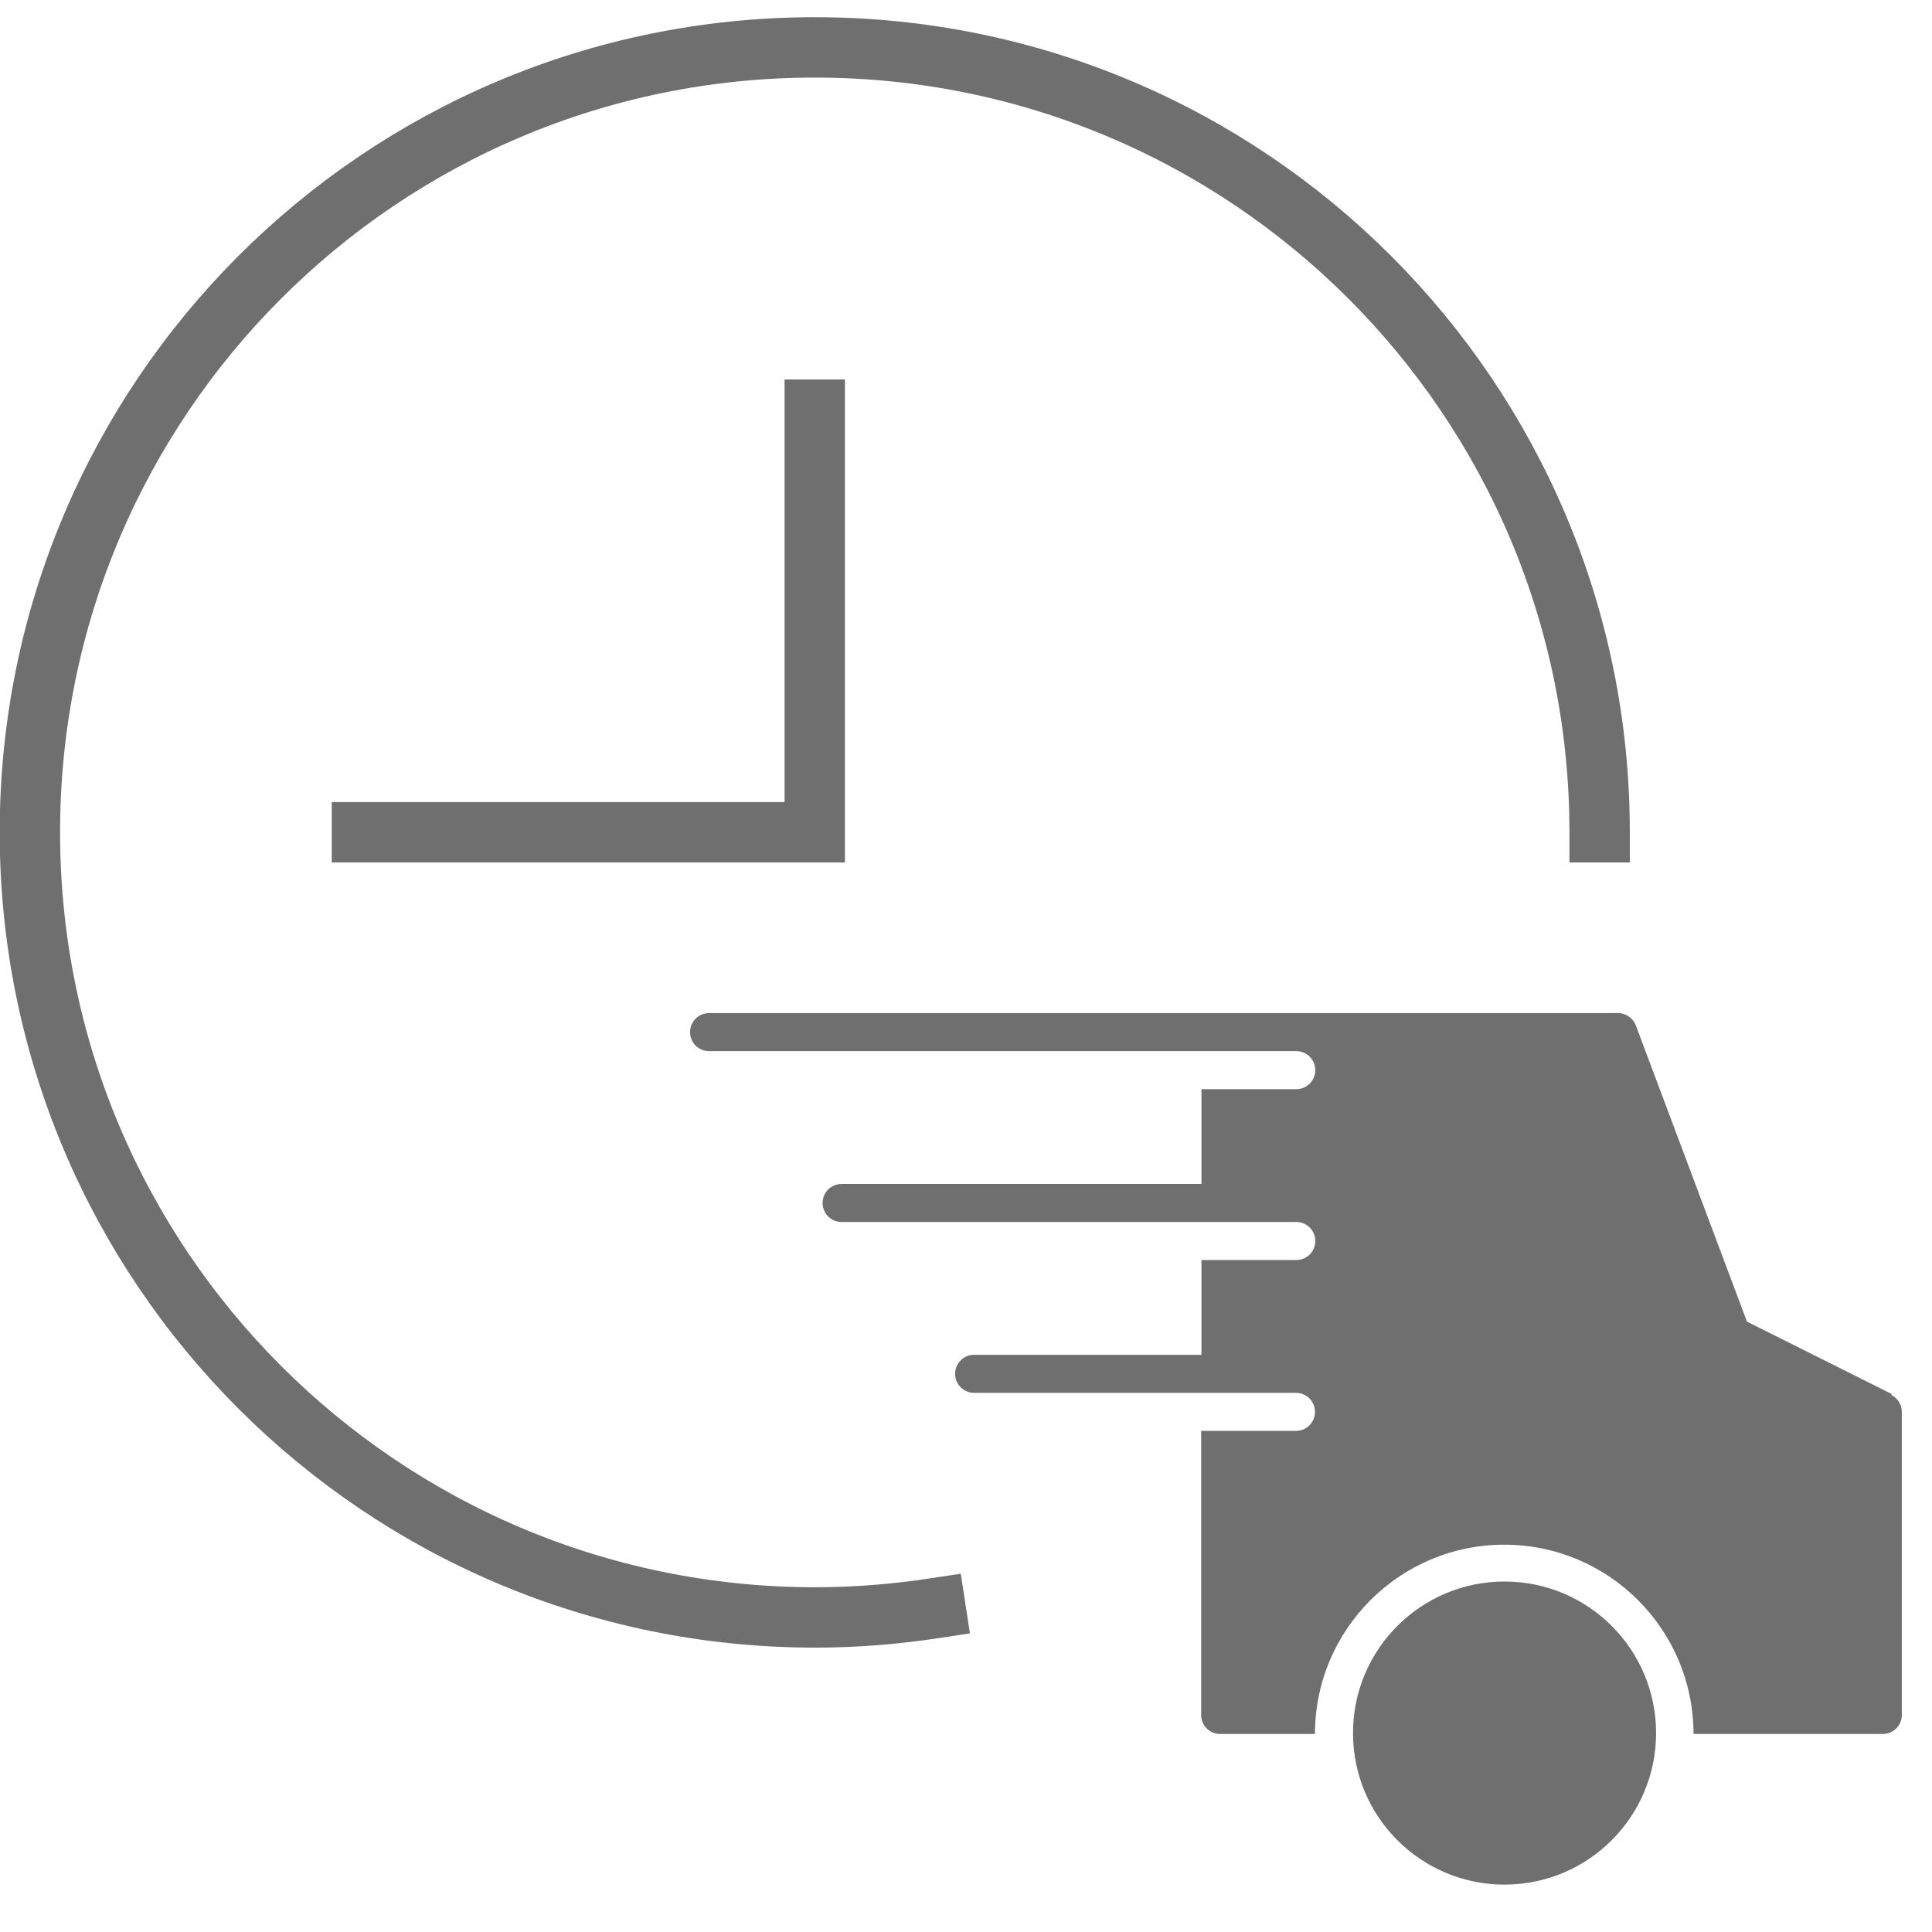
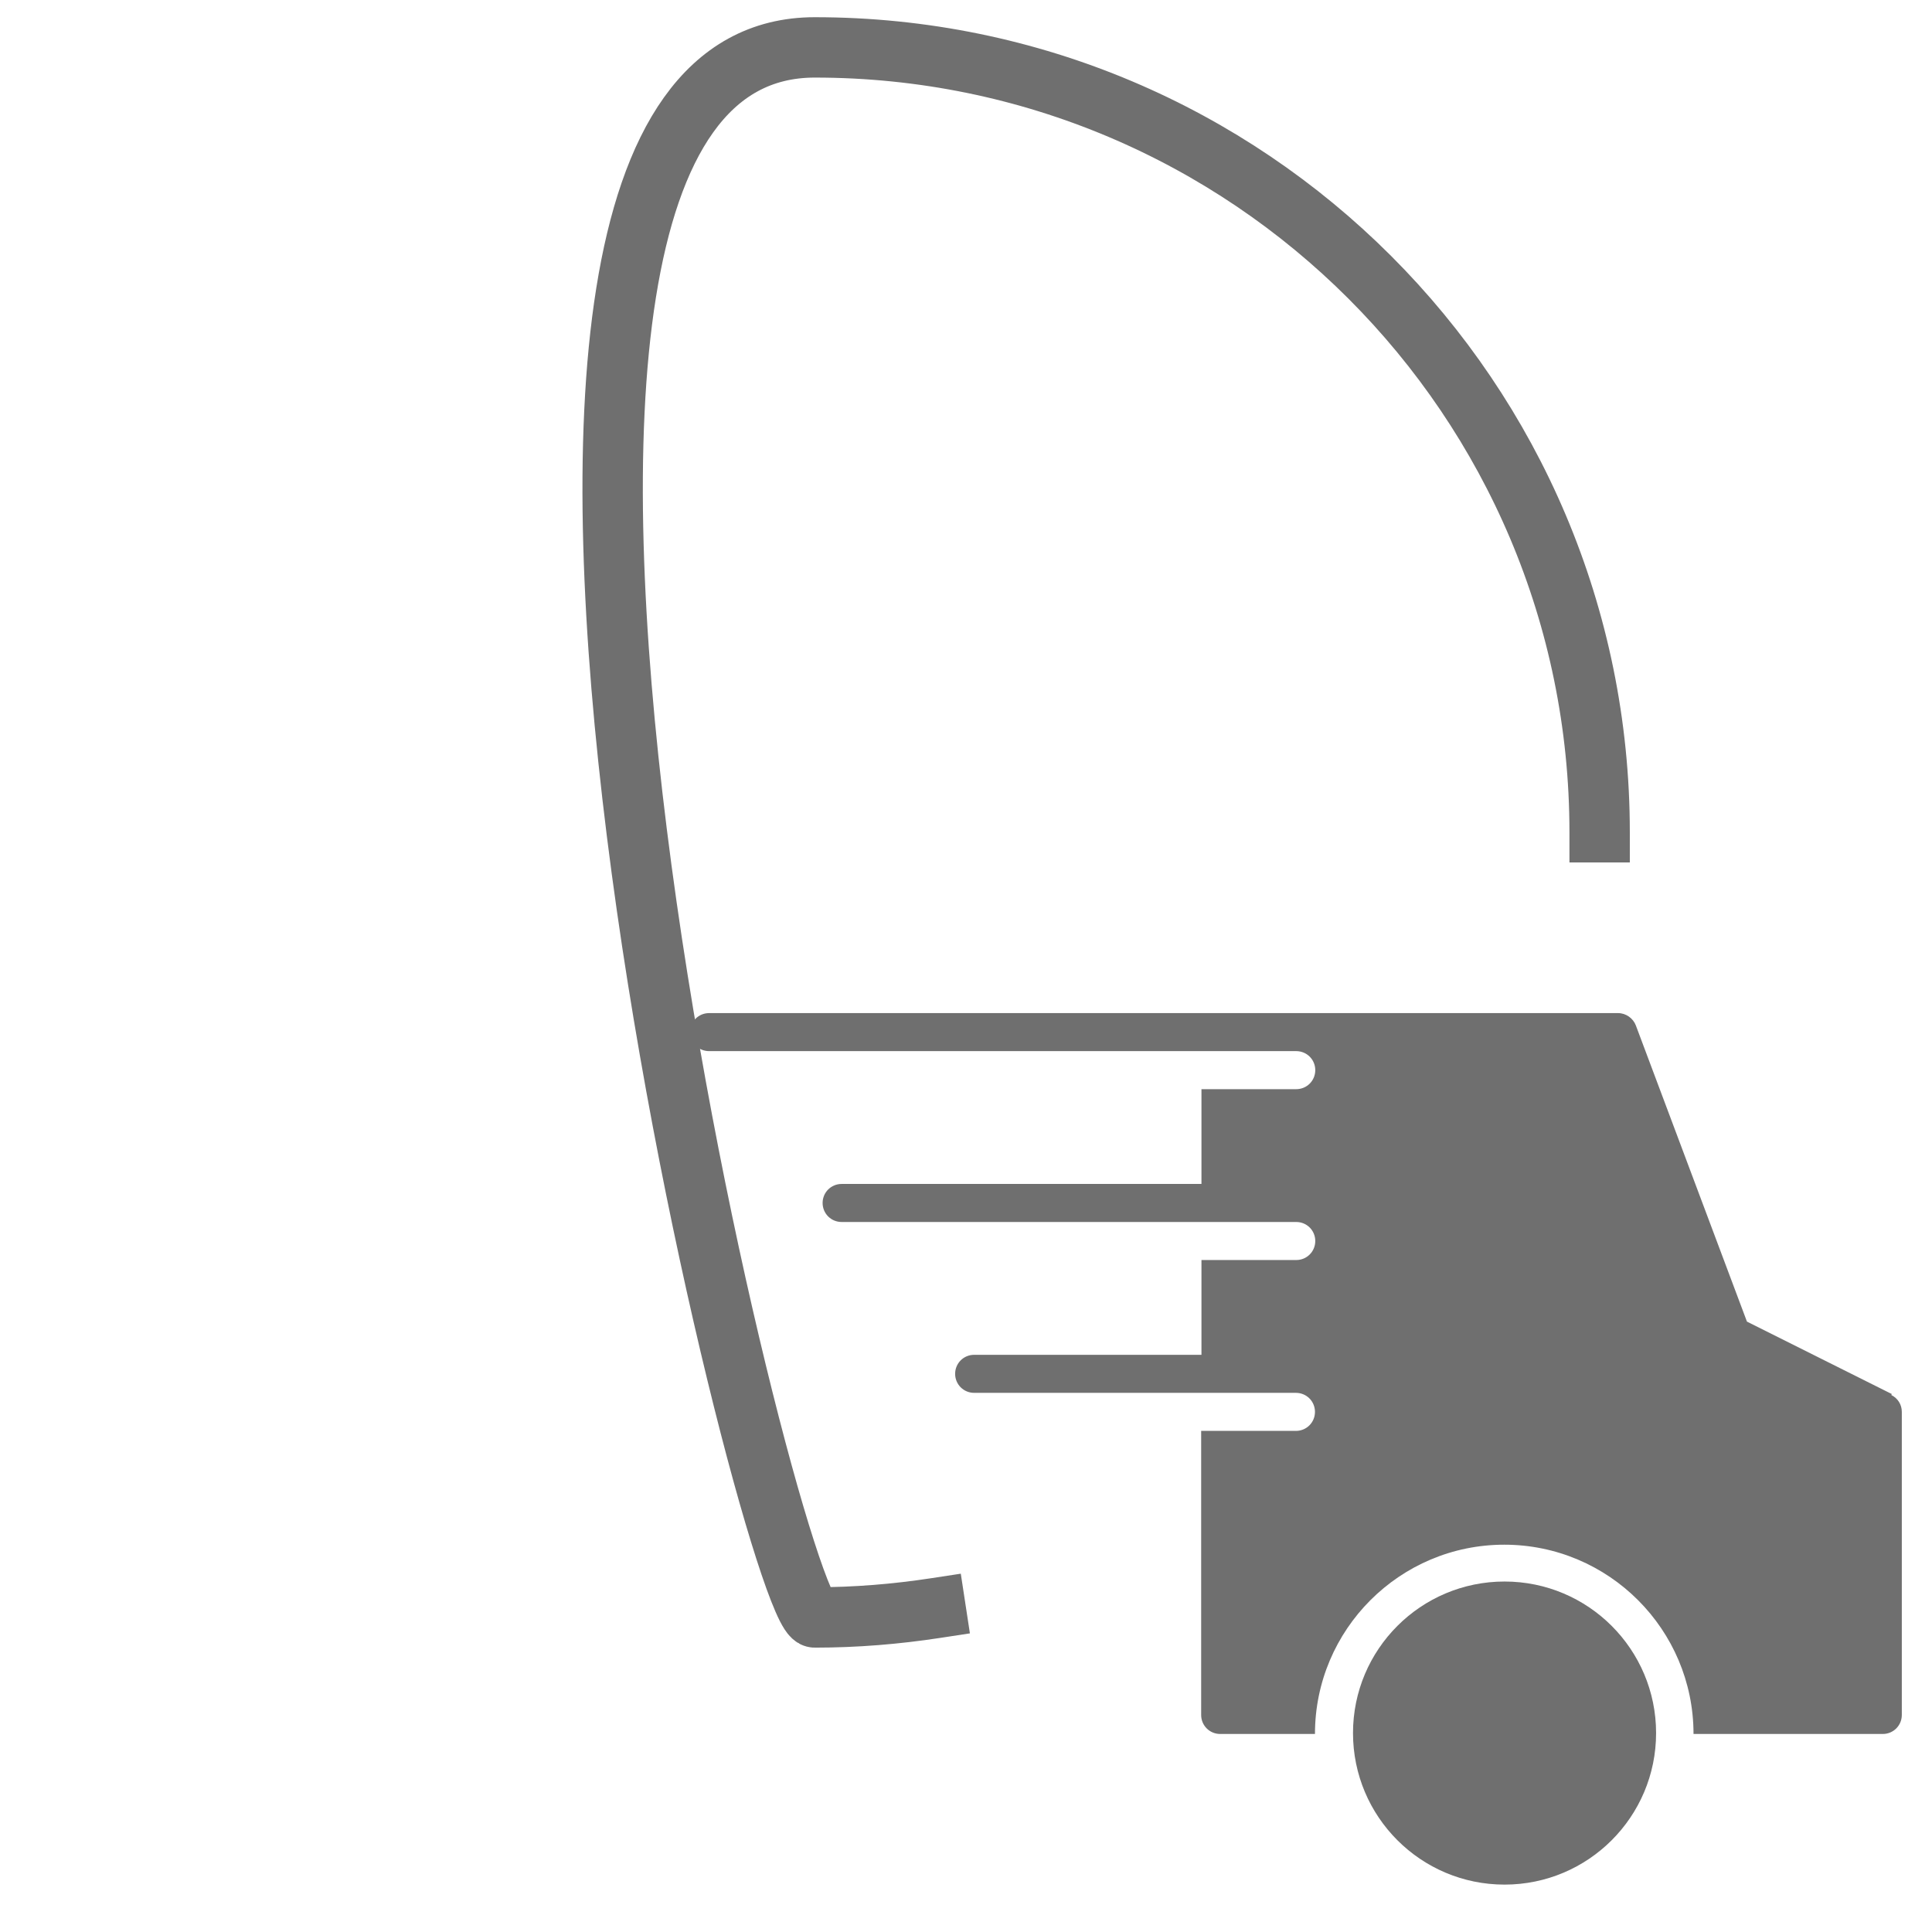
<svg xmlns="http://www.w3.org/2000/svg" width="64" height="64" viewBox="0 0 64 64">
  <title>icon usp time delivery</title>
  <g fill="#6f6f6f" class="nc-icon-wrapper">
    <circle cx="49.84" cy="57.41" r="5.02" fill="#6f6f6f" stroke-width="0" />
    <path d="M62.67,46.18l-4.8-2.4-3.68-9.81c-.09-.24-.33-.41-.59-.41h-30.11c-.35,0-.63.28-.63.63s.28.63.63.63h19.45c.35,0,.63.28.63.63s-.28.63-.63.63h-3.14v3.14h-11.92c-.35,0-.63.28-.63.63s.28.63.63.63h15.06c.35,0,.63.28.63.63s-.28.63-.63.63h-3.14v3.14h-7.53c-.35,0-.63.28-.63.63s.28.63.63.63h10.66c.35,0,.63.28.63.63s-.28.63-.63.63h-3.14v9.41c0,.35.28.63.63.63h3.14c0-3.46,2.81-6.27,6.27-6.27s6.27,2.81,6.27,6.27h6.27c.35,0,.63-.28.63-.63v-10.04c0-.24-.13-.45-.35-.56Z" fill="#6f6f6f" stroke-width="0" />
-     <path fill="none" stroke="#6f6f6f" stroke-linecap="square" stroke-miterlimit="10" stroke-width="2" d="M26.99 13.57L26.99 27.57 11.99 27.57" />
-     <path d="M30.99,53.27c-1.31.2-2.64.31-4,.31C12.63,53.57.99,41.93.99,27.57S12.63,1.57,26.99,1.57s26,11.64,26,26" fill="none" stroke="#6f6f6f" stroke-linecap="square" stroke-miterlimit="10" stroke-width="2" />
+     <path d="M30.99,53.27c-1.31.2-2.64.31-4,.31S12.63,1.57,26.99,1.57s26,11.64,26,26" fill="none" stroke="#6f6f6f" stroke-linecap="square" stroke-miterlimit="10" stroke-width="2" />
  </g>
</svg>